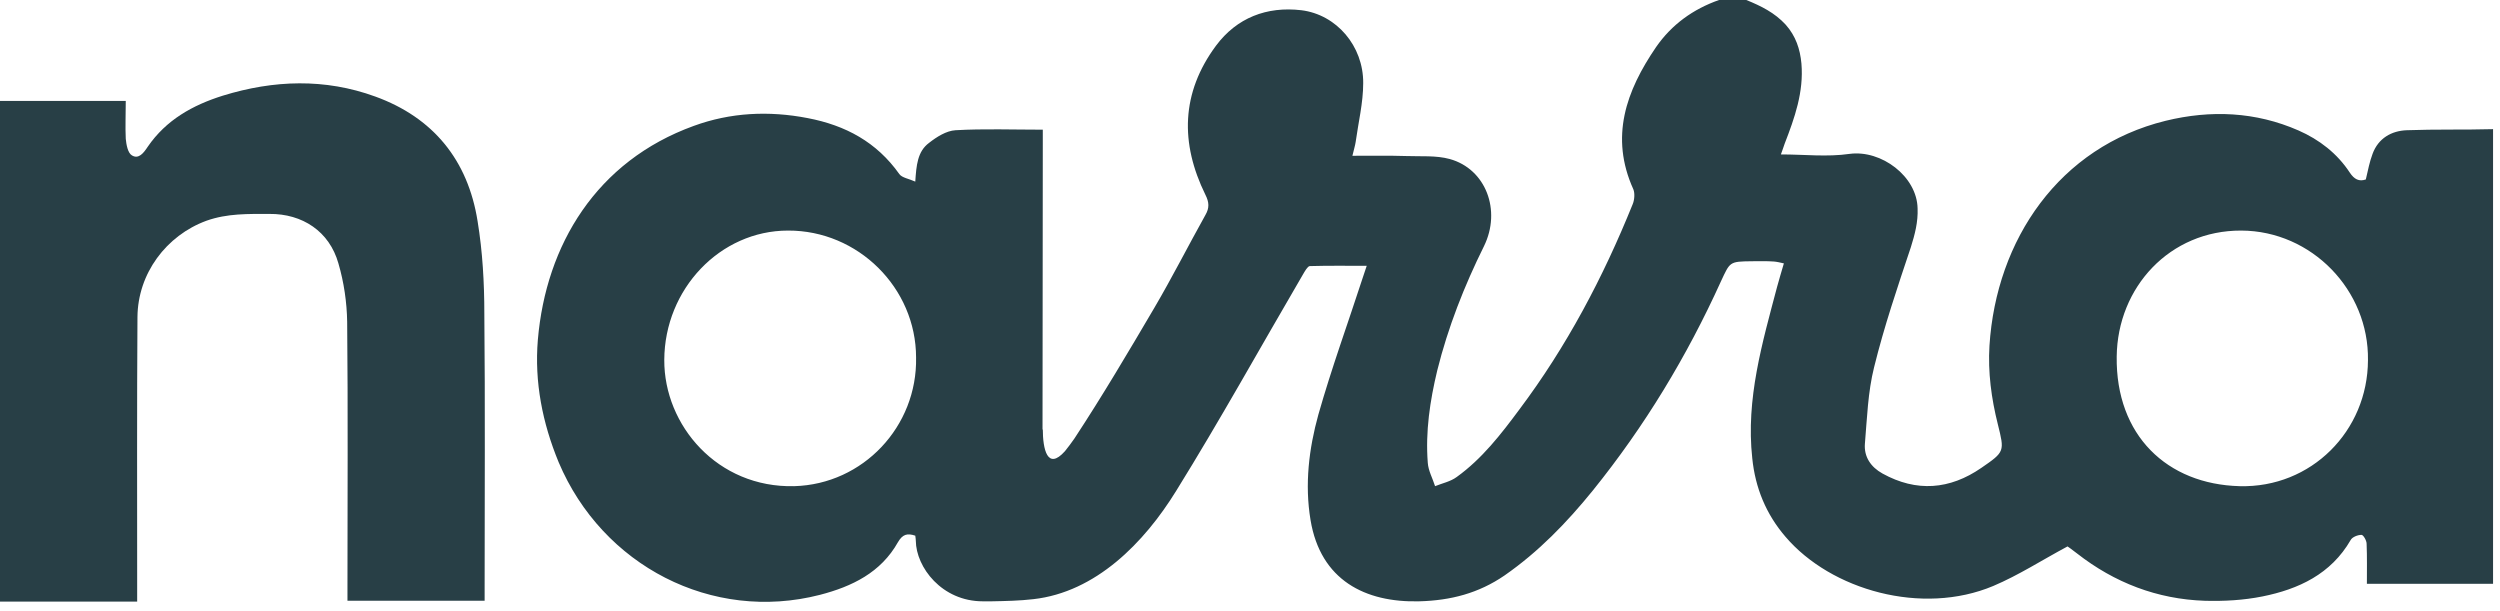
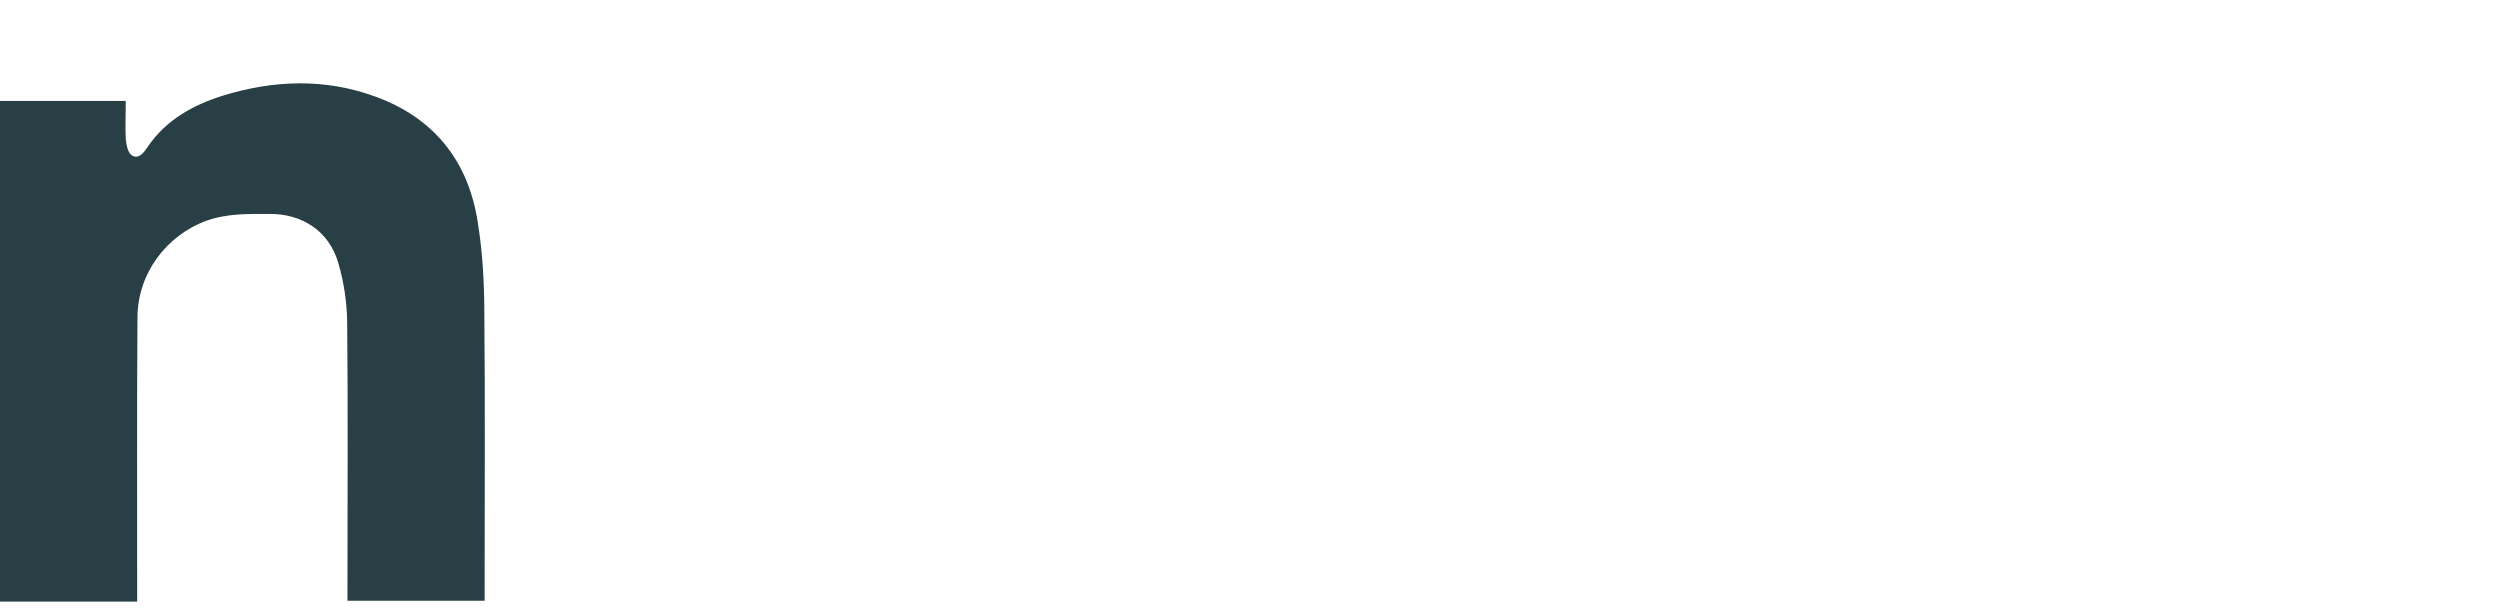
<svg xmlns="http://www.w3.org/2000/svg" width="135" height="33" viewBox="0 0 135 33" fill="none">
-   <path d="M129.971 7.032C129.14 7.061 128.425 7.468 128.118 8.31C127.958 8.732 127.87 9.196 127.754 9.69C127.389 9.821 127.126 9.676 126.893 9.327C126.207 8.281 125.244 7.54 124.121 7.046C121.801 6.029 119.379 5.928 116.943 6.523C111.209 7.933 107.796 12.93 107.431 18.669C107.343 20.093 107.533 21.517 107.883 22.911C108.248 24.379 108.262 24.393 106.993 25.265C105.286 26.442 103.492 26.587 101.654 25.57C101.026 25.221 100.647 24.669 100.705 23.957C100.822 22.577 100.866 21.168 101.201 19.831C101.741 17.637 102.471 15.487 103.185 13.352C103.404 12.654 103.579 11.986 103.55 11.259C103.521 9.531 101.595 8.078 99.874 8.31C98.663 8.485 97.437 8.339 96.168 8.339C96.241 8.121 96.314 7.947 96.372 7.758C96.912 6.363 97.408 4.969 97.277 3.429C97.204 2.644 96.971 1.947 96.431 1.337C95.833 0.683 95.088 0.32 94.301 0H92.827C91.427 0.494 90.274 1.322 89.428 2.542C87.809 4.911 86.919 7.395 88.203 10.228C88.29 10.446 88.261 10.809 88.159 11.042C86.569 14.979 84.599 18.713 82.046 22.112C81.054 23.449 80.033 24.771 78.661 25.759C78.326 26.006 77.888 26.093 77.494 26.253C77.363 25.831 77.129 25.425 77.1 24.989C76.969 23.304 77.217 21.647 77.611 20.006C78.194 17.667 79.07 15.444 80.135 13.293C81.083 11.361 80.237 9.124 78.282 8.586C77.538 8.383 76.721 8.456 75.933 8.426C74.999 8.397 74.051 8.412 73.03 8.412C73.117 8.049 73.176 7.86 73.205 7.671C73.351 6.61 73.613 5.55 73.613 4.489C73.628 2.484 72.169 0.785 70.272 0.552C68.405 0.334 66.786 0.959 65.662 2.47C63.78 5.012 63.722 7.729 65.093 10.519C65.298 10.925 65.312 11.23 65.093 11.608C64.16 13.279 63.299 14.979 62.336 16.62C60.935 19.003 59.535 21.371 58.018 23.681C57.857 23.914 57.682 24.146 57.507 24.364C56.559 25.425 56.311 24.262 56.311 23.158L56.296 23.231C56.296 18.059 56.311 12.872 56.311 7.7V7.003C54.691 7.003 53.145 6.945 51.598 7.032C51.102 7.061 50.577 7.395 50.169 7.715C49.541 8.18 49.483 8.935 49.425 9.807C49.075 9.647 48.71 9.603 48.564 9.4C47.338 7.671 45.661 6.77 43.618 6.378C41.517 5.971 39.446 6.073 37.462 6.799C32.209 8.703 29.481 13.221 29.044 18.349C28.854 20.63 29.292 22.839 30.167 24.96C32.531 30.553 38.454 33.619 44.275 32.122C46.011 31.672 47.572 30.916 48.491 29.275C48.739 28.853 48.987 28.781 49.425 28.926C49.439 29.028 49.454 29.13 49.454 29.202C49.468 30.626 50.854 32.471 53.072 32.471C53.291 32.471 53.378 32.471 53.407 32.471H53.422C53.437 32.471 53.48 32.471 53.553 32.471C54.312 32.456 55.056 32.442 55.8 32.355C59.17 31.977 61.782 29.318 63.518 26.5C65.896 22.664 68.084 18.713 70.36 14.819C70.462 14.645 70.608 14.383 70.725 14.369C71.717 14.34 72.724 14.354 73.803 14.354C73.716 14.63 73.657 14.805 73.599 14.964C72.796 17.434 71.906 19.875 71.192 22.388C70.681 24.233 70.448 26.151 70.769 28.083C71.308 31.338 73.73 32.544 76.633 32.471C78.34 32.427 79.843 32.035 81.243 31.076C83.082 29.798 84.614 28.214 86.014 26.485C88.815 23.013 91.091 19.25 92.929 15.197C93.425 14.136 93.382 14.122 94.593 14.107C94.986 14.107 95.395 14.093 95.789 14.122C95.964 14.136 96.139 14.18 96.329 14.223C96.197 14.688 96.066 15.095 95.964 15.487C95.162 18.524 94.272 21.546 94.622 24.742C94.782 26.34 95.366 27.764 96.416 28.984C98.882 31.875 103.798 33.256 107.635 31.643C109.007 31.062 110.261 30.248 111.647 29.507C111.662 29.522 111.735 29.565 111.793 29.609C111.91 29.696 112.041 29.798 112.158 29.885C114.186 31.469 116.491 32.355 119.058 32.442C120.094 32.471 121.145 32.413 122.166 32.209C124.121 31.817 125.872 31.004 126.937 29.159C127.024 28.999 127.316 28.883 127.52 28.883C127.622 28.883 127.797 29.188 127.797 29.362C127.826 30.074 127.812 30.786 127.812 31.527H134.625V6.974C133.093 7.017 131.532 6.974 129.971 7.032ZM42.889 26.253C38.745 26.355 35.857 22.969 35.871 19.439C35.886 15.604 38.891 12.451 42.553 12.451C46.332 12.436 49.468 15.545 49.468 19.308C49.541 23.027 46.609 26.151 42.889 26.253ZM120.94 26.253C117.031 26.151 114.244 23.521 114.302 19.25C114.346 15.516 117.162 12.436 121.028 12.451C124.836 12.465 127.929 15.676 127.87 19.454C127.856 23.274 124.807 26.355 120.94 26.253Z" fill="#283F46" />
  <path d="M25.791 11.951C25.27 8.646 23.39 6.346 20.263 5.213C17.547 4.223 14.783 4.318 12.035 5.165C10.408 5.676 8.971 6.474 7.976 7.927C7.755 8.263 7.486 8.614 7.123 8.39C6.902 8.263 6.823 7.815 6.791 7.496C6.76 6.857 6.791 6.187 6.791 5.452C4.47 5.452 2.227 5.452 0 5.452C0 14.458 0 23.48 0 32.486C2.464 32.486 4.912 32.486 7.407 32.486C7.407 32.135 7.407 31.879 7.407 31.64C7.407 26.802 7.391 21.963 7.423 17.125C7.439 14.777 8.971 12.718 11.15 11.919C12.272 11.52 13.409 11.552 14.546 11.552C16.331 11.536 17.784 12.494 18.273 14.219C18.573 15.241 18.731 16.326 18.747 17.38C18.795 22.155 18.763 26.929 18.763 31.704C18.763 31.943 18.763 32.183 18.763 32.438C21.274 32.438 23.706 32.438 26.17 32.438C26.17 32.135 26.17 31.879 26.17 31.64C26.17 26.738 26.202 21.835 26.154 16.949C26.154 15.273 26.06 13.596 25.791 11.951Z" fill="#283F46" />
</svg>